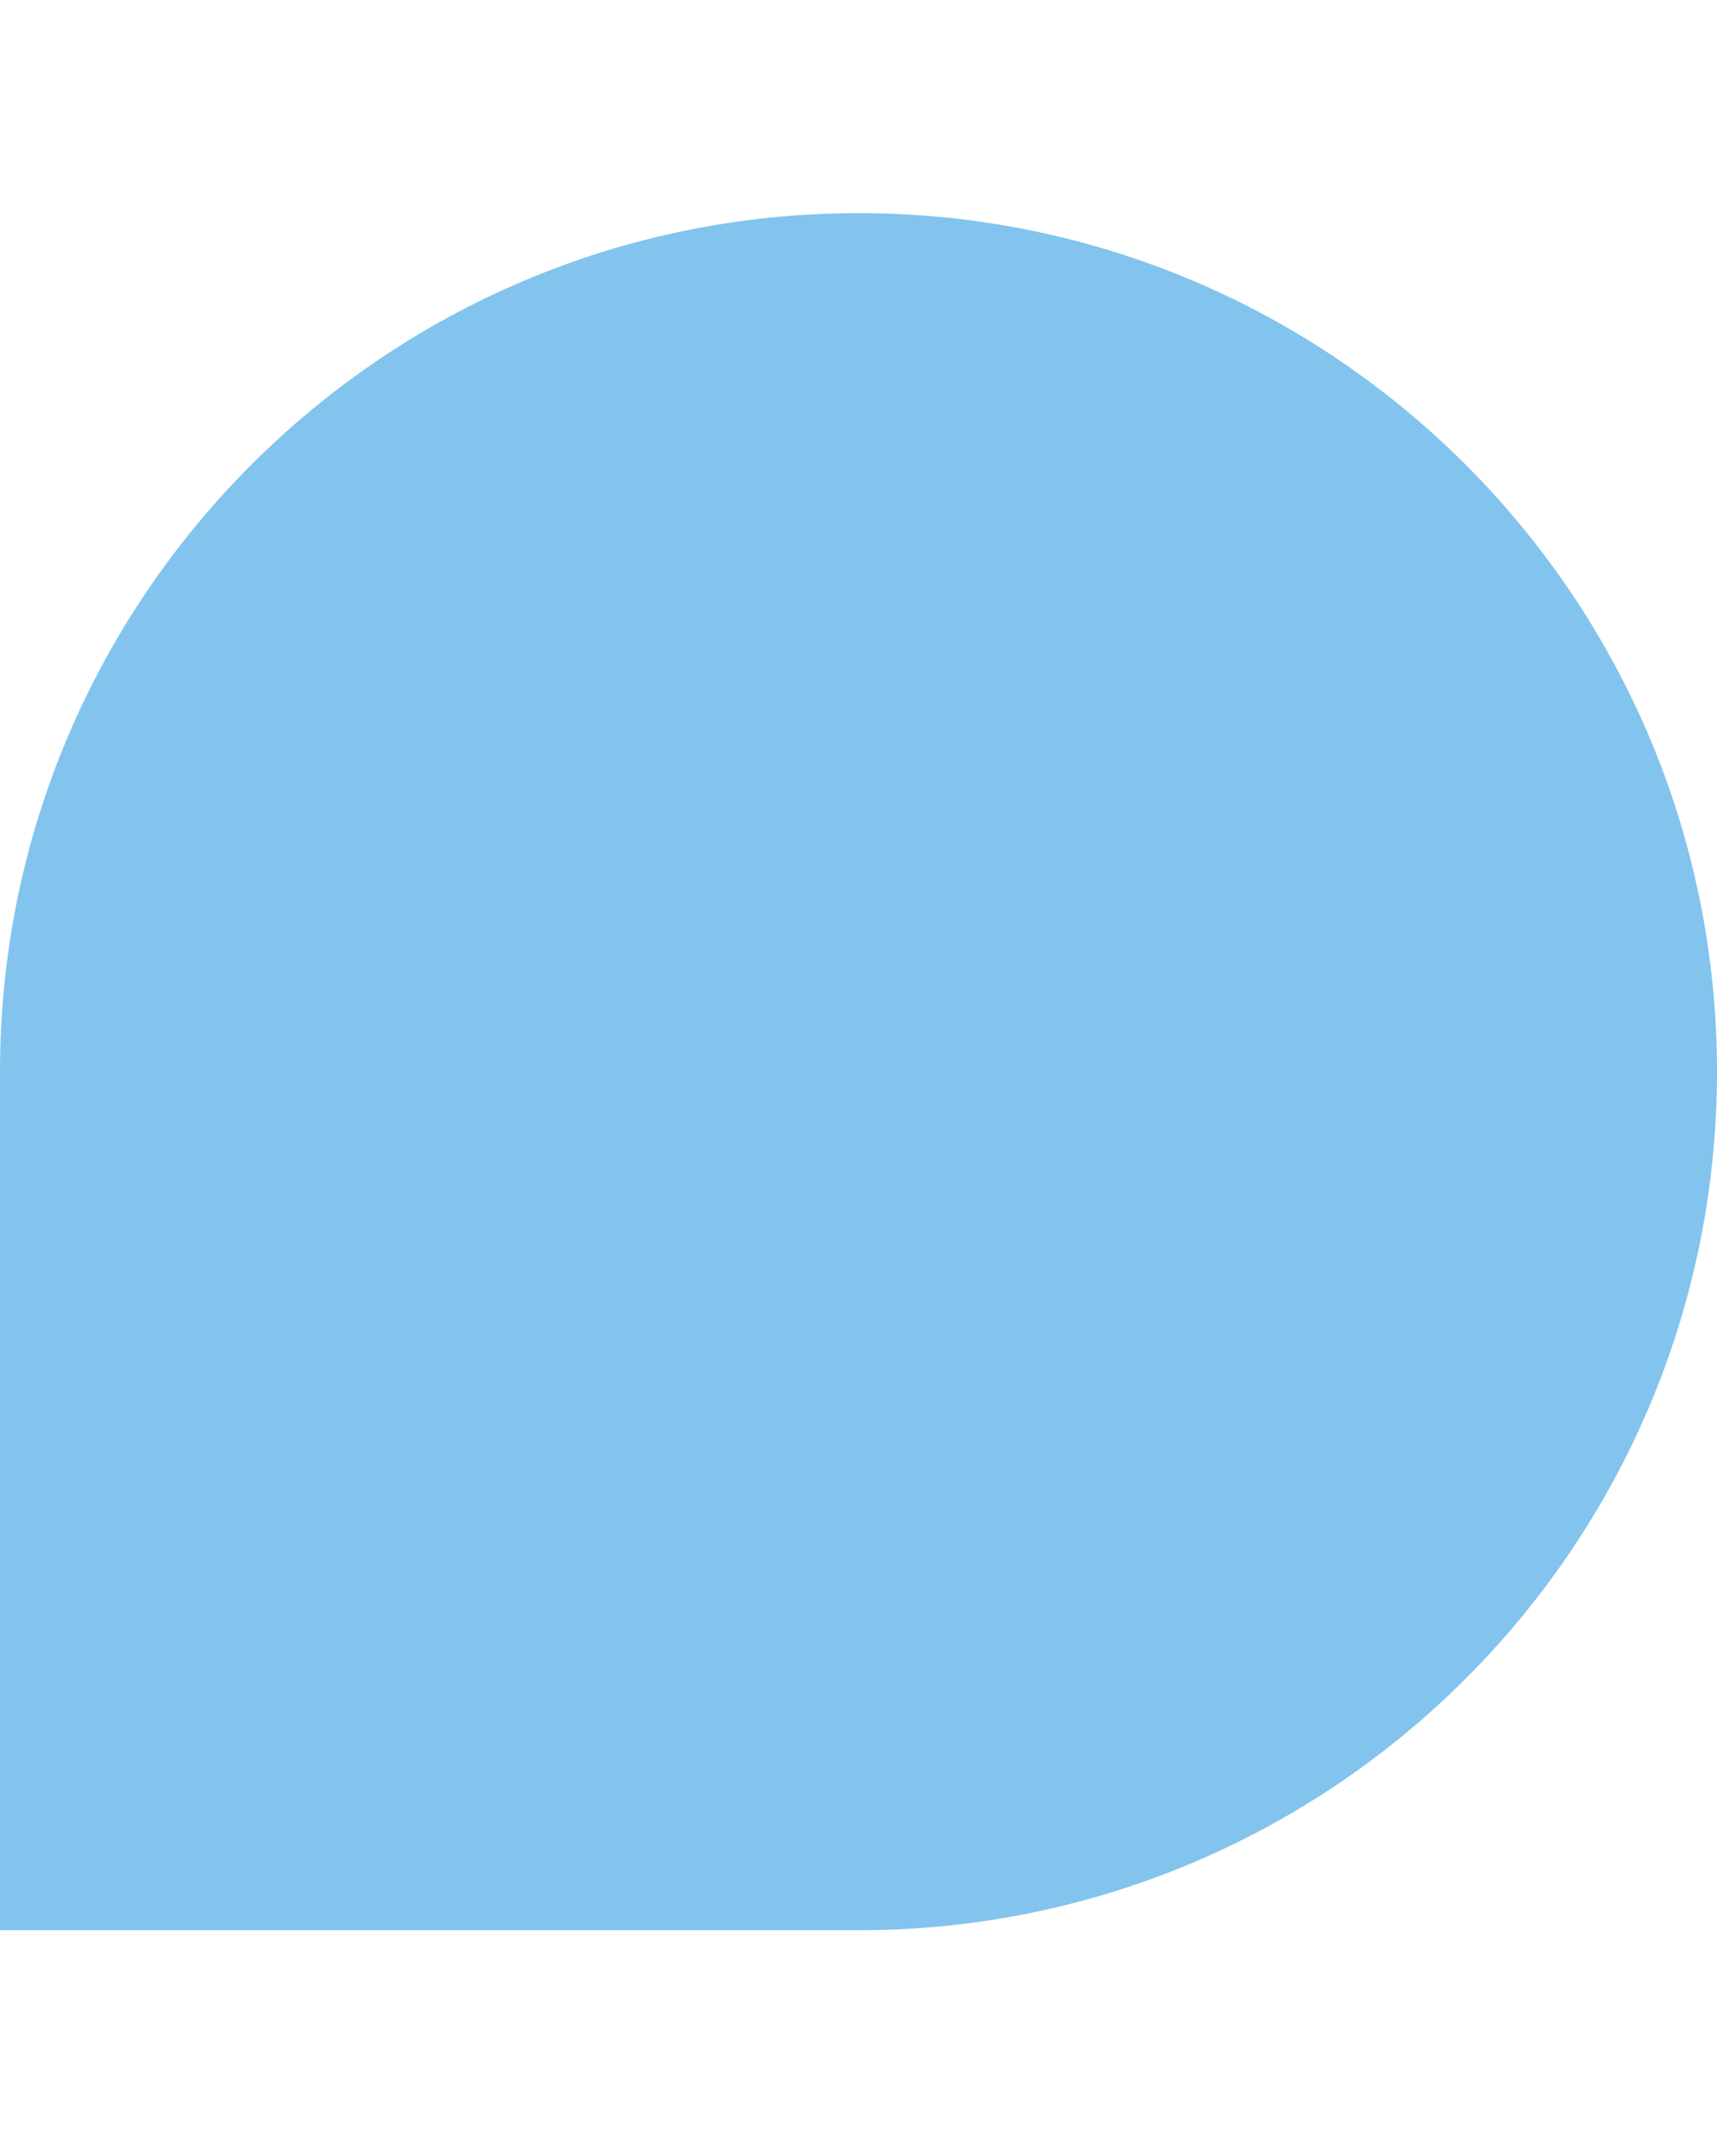
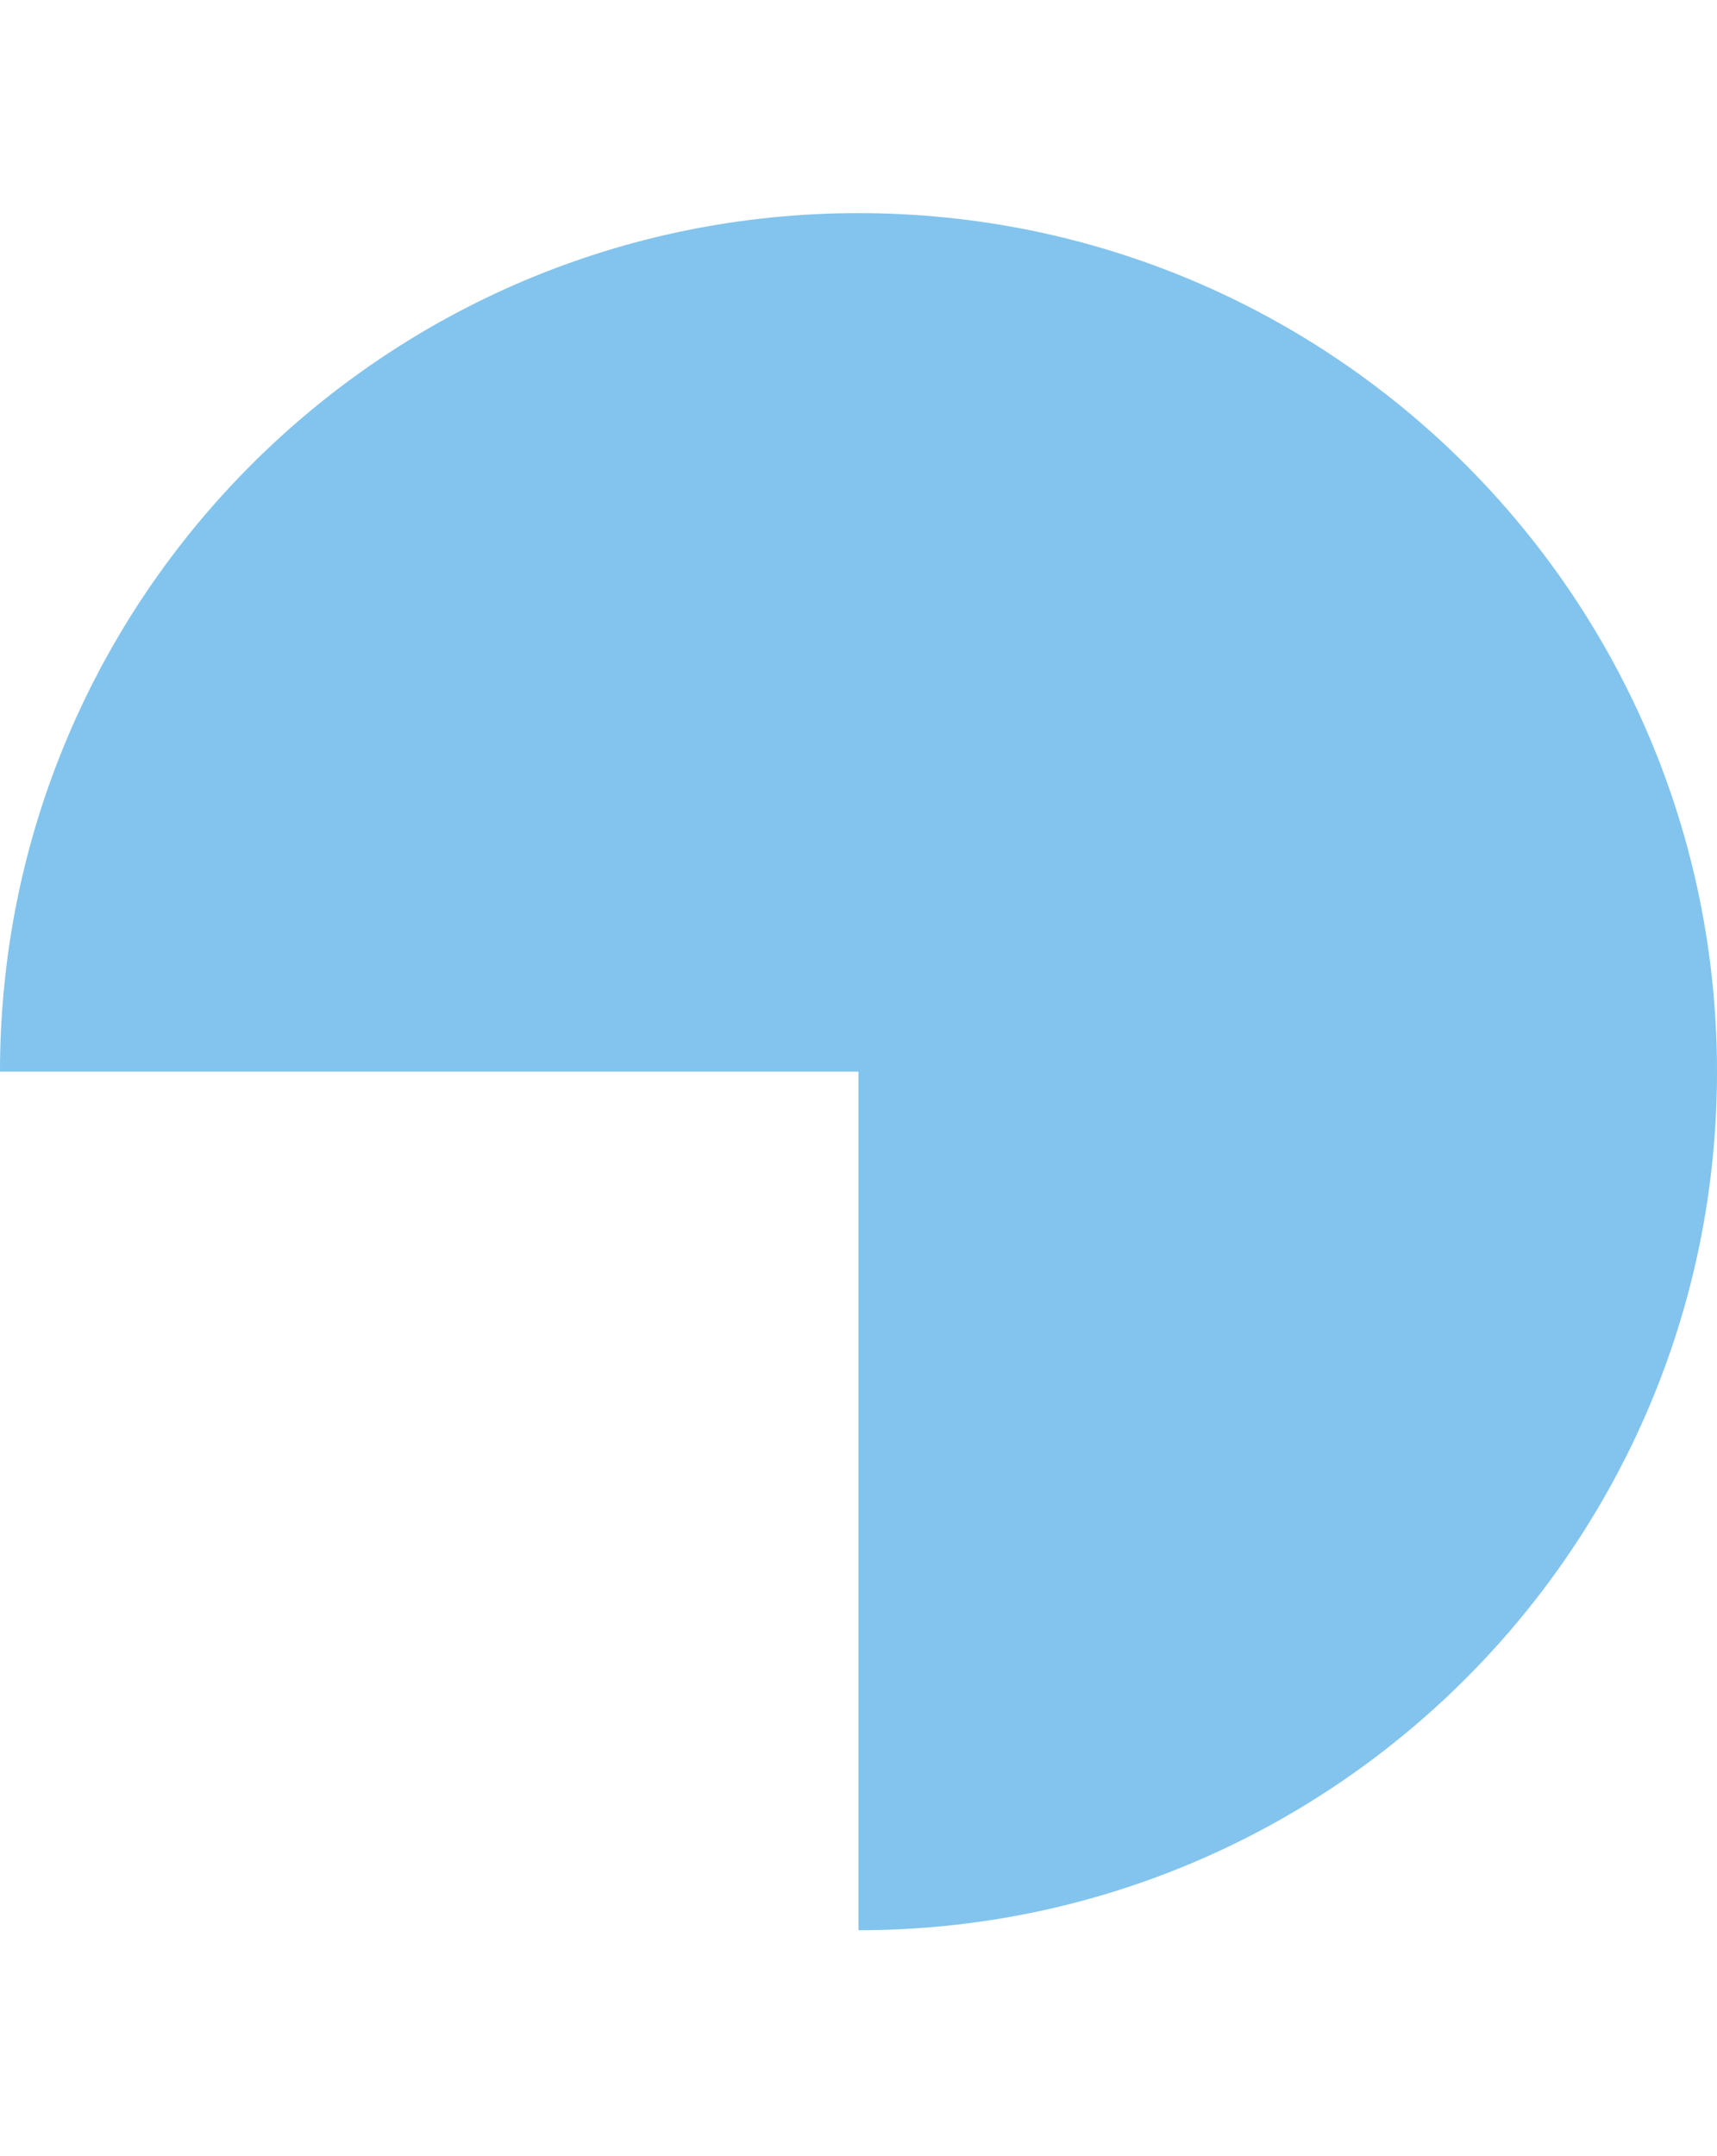
<svg xmlns="http://www.w3.org/2000/svg" id="Tryb_izolacji" data-name="Tryb izolacji" version="1.1" viewBox="0 0 311.8 391.5">
  <defs>
    <style>
      .cls-1 {
        fill: #82c4ed;
        stroke-width: 0px;
      }
    </style>
  </defs>
-   <path class="cls-1" d="M0,194.6C0,108.5,69.8,38.7,155.9,38.7s155.9,69.8,155.9,155.9-69.8,155.9-155.9,155.9H0v-155.9Z" />
+   <path class="cls-1" d="M0,194.6C0,108.5,69.8,38.7,155.9,38.7s155.9,69.8,155.9,155.9-69.8,155.9-155.9,155.9v-155.9Z" />
</svg>